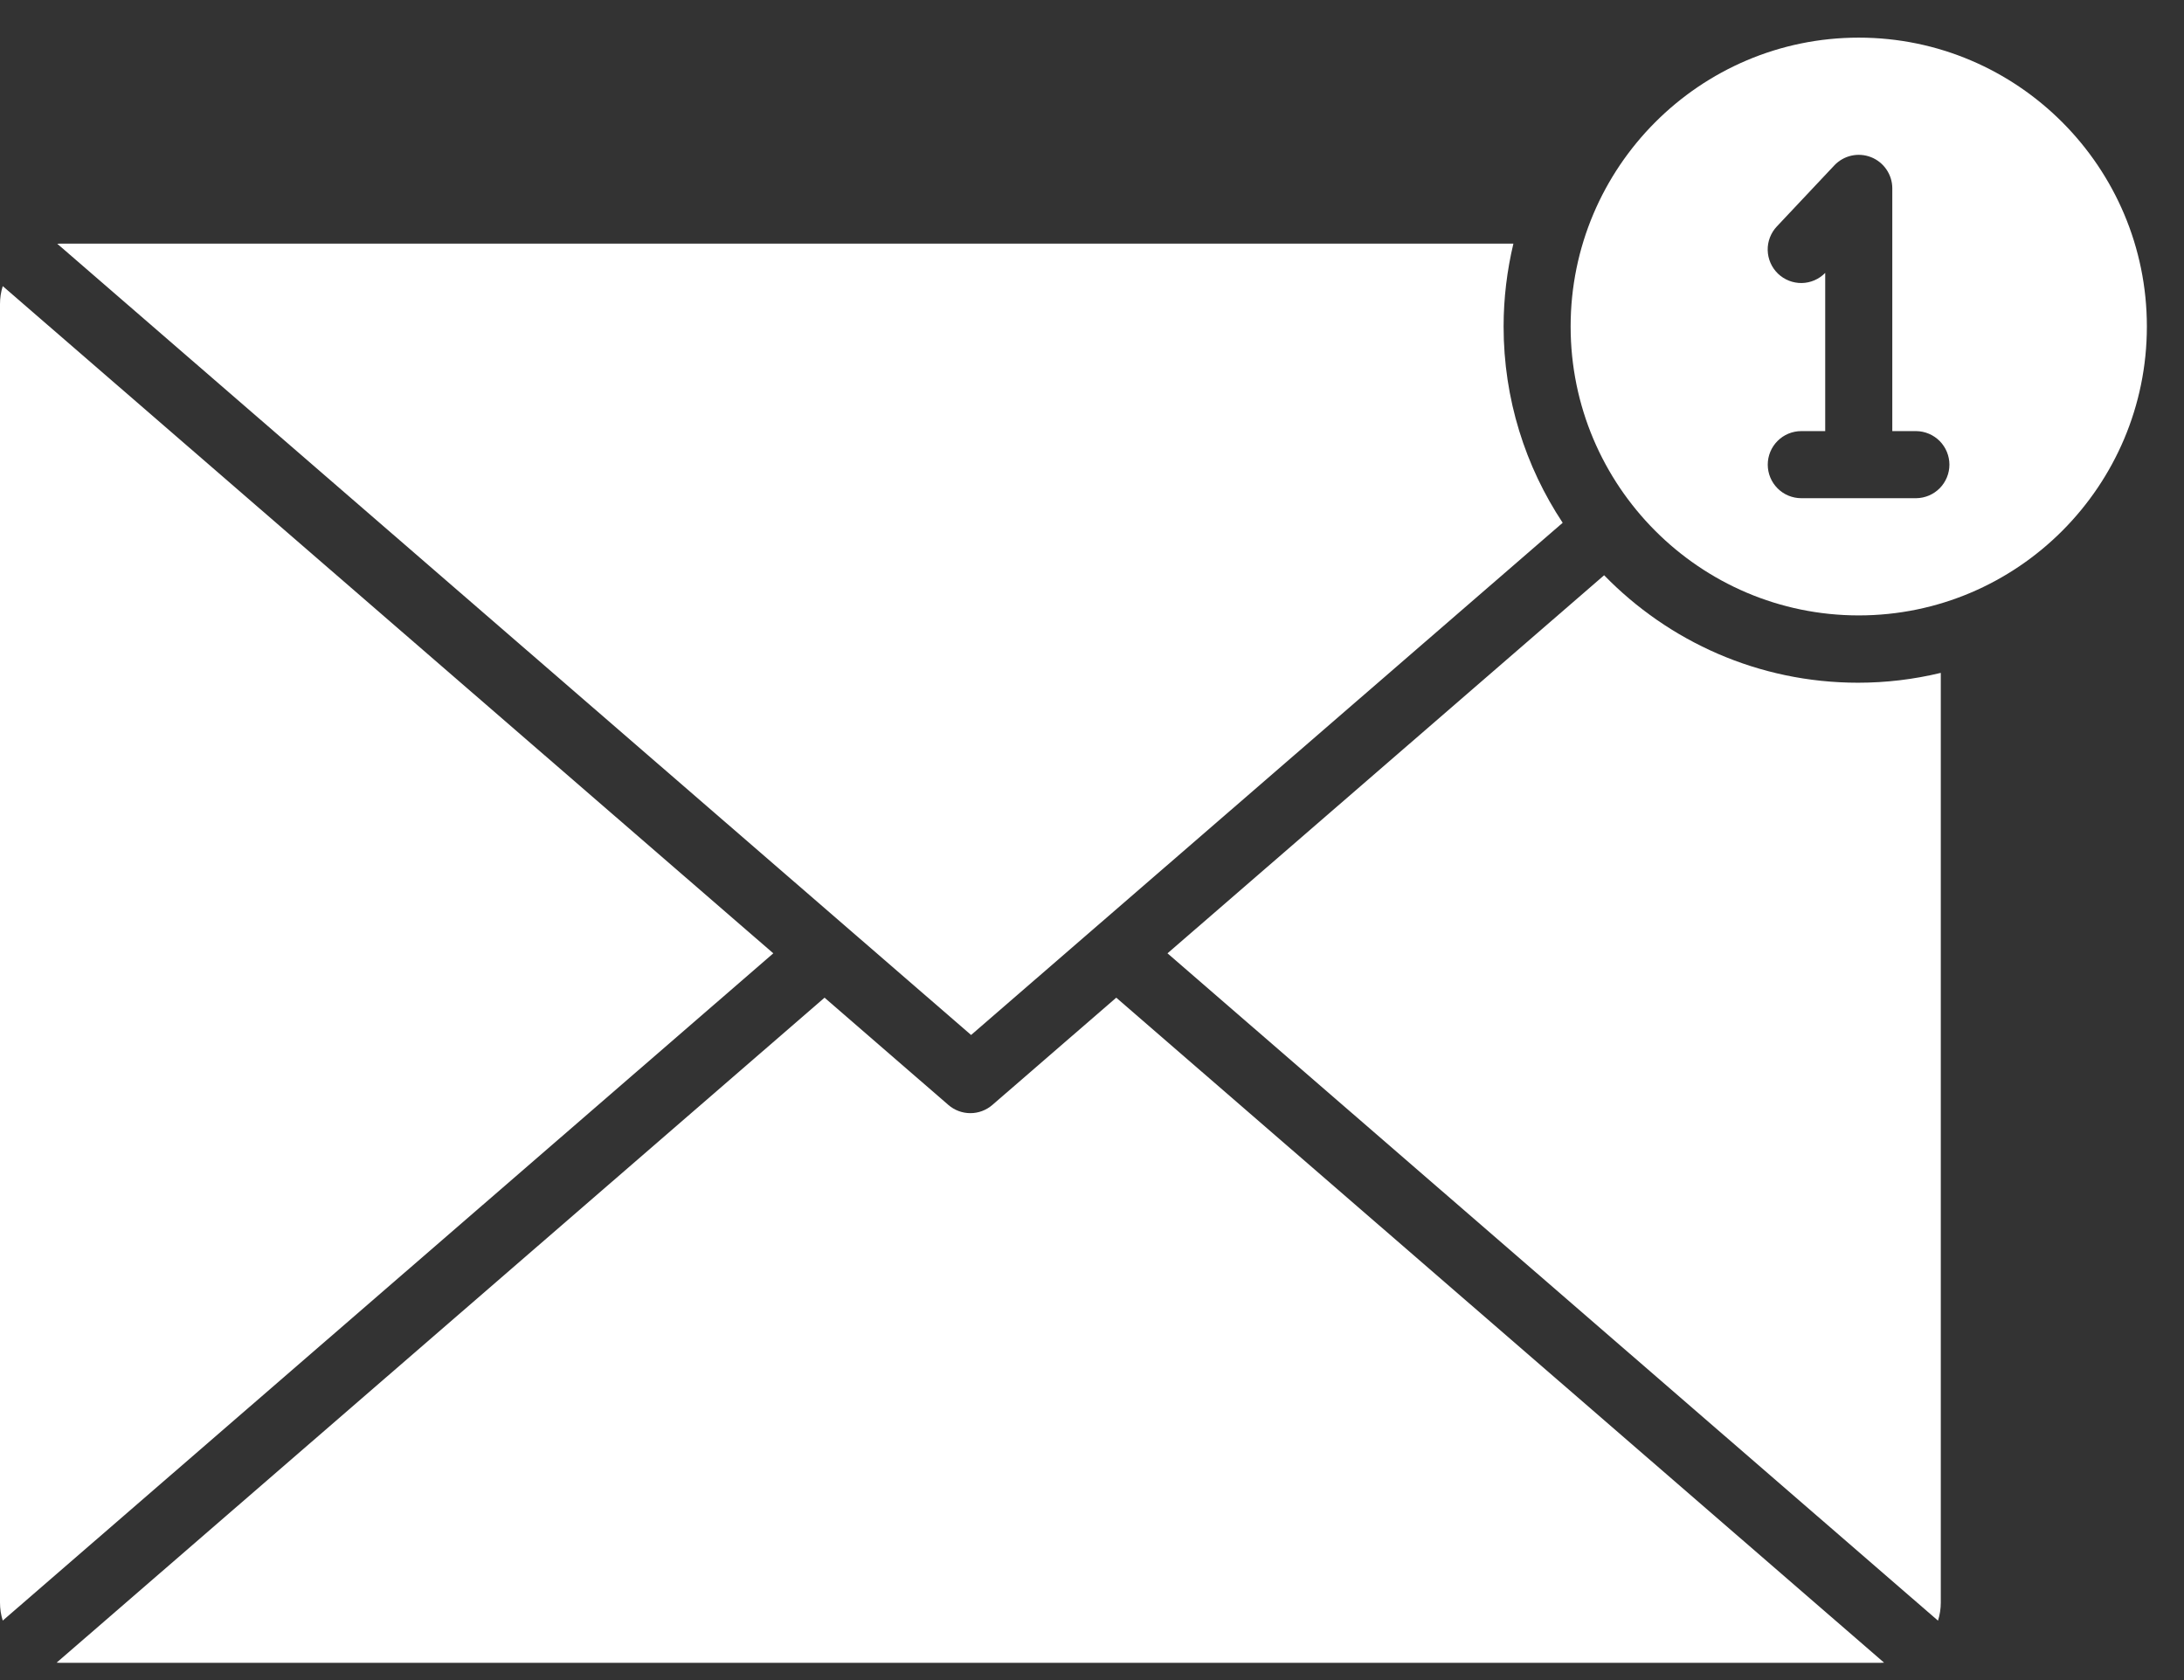
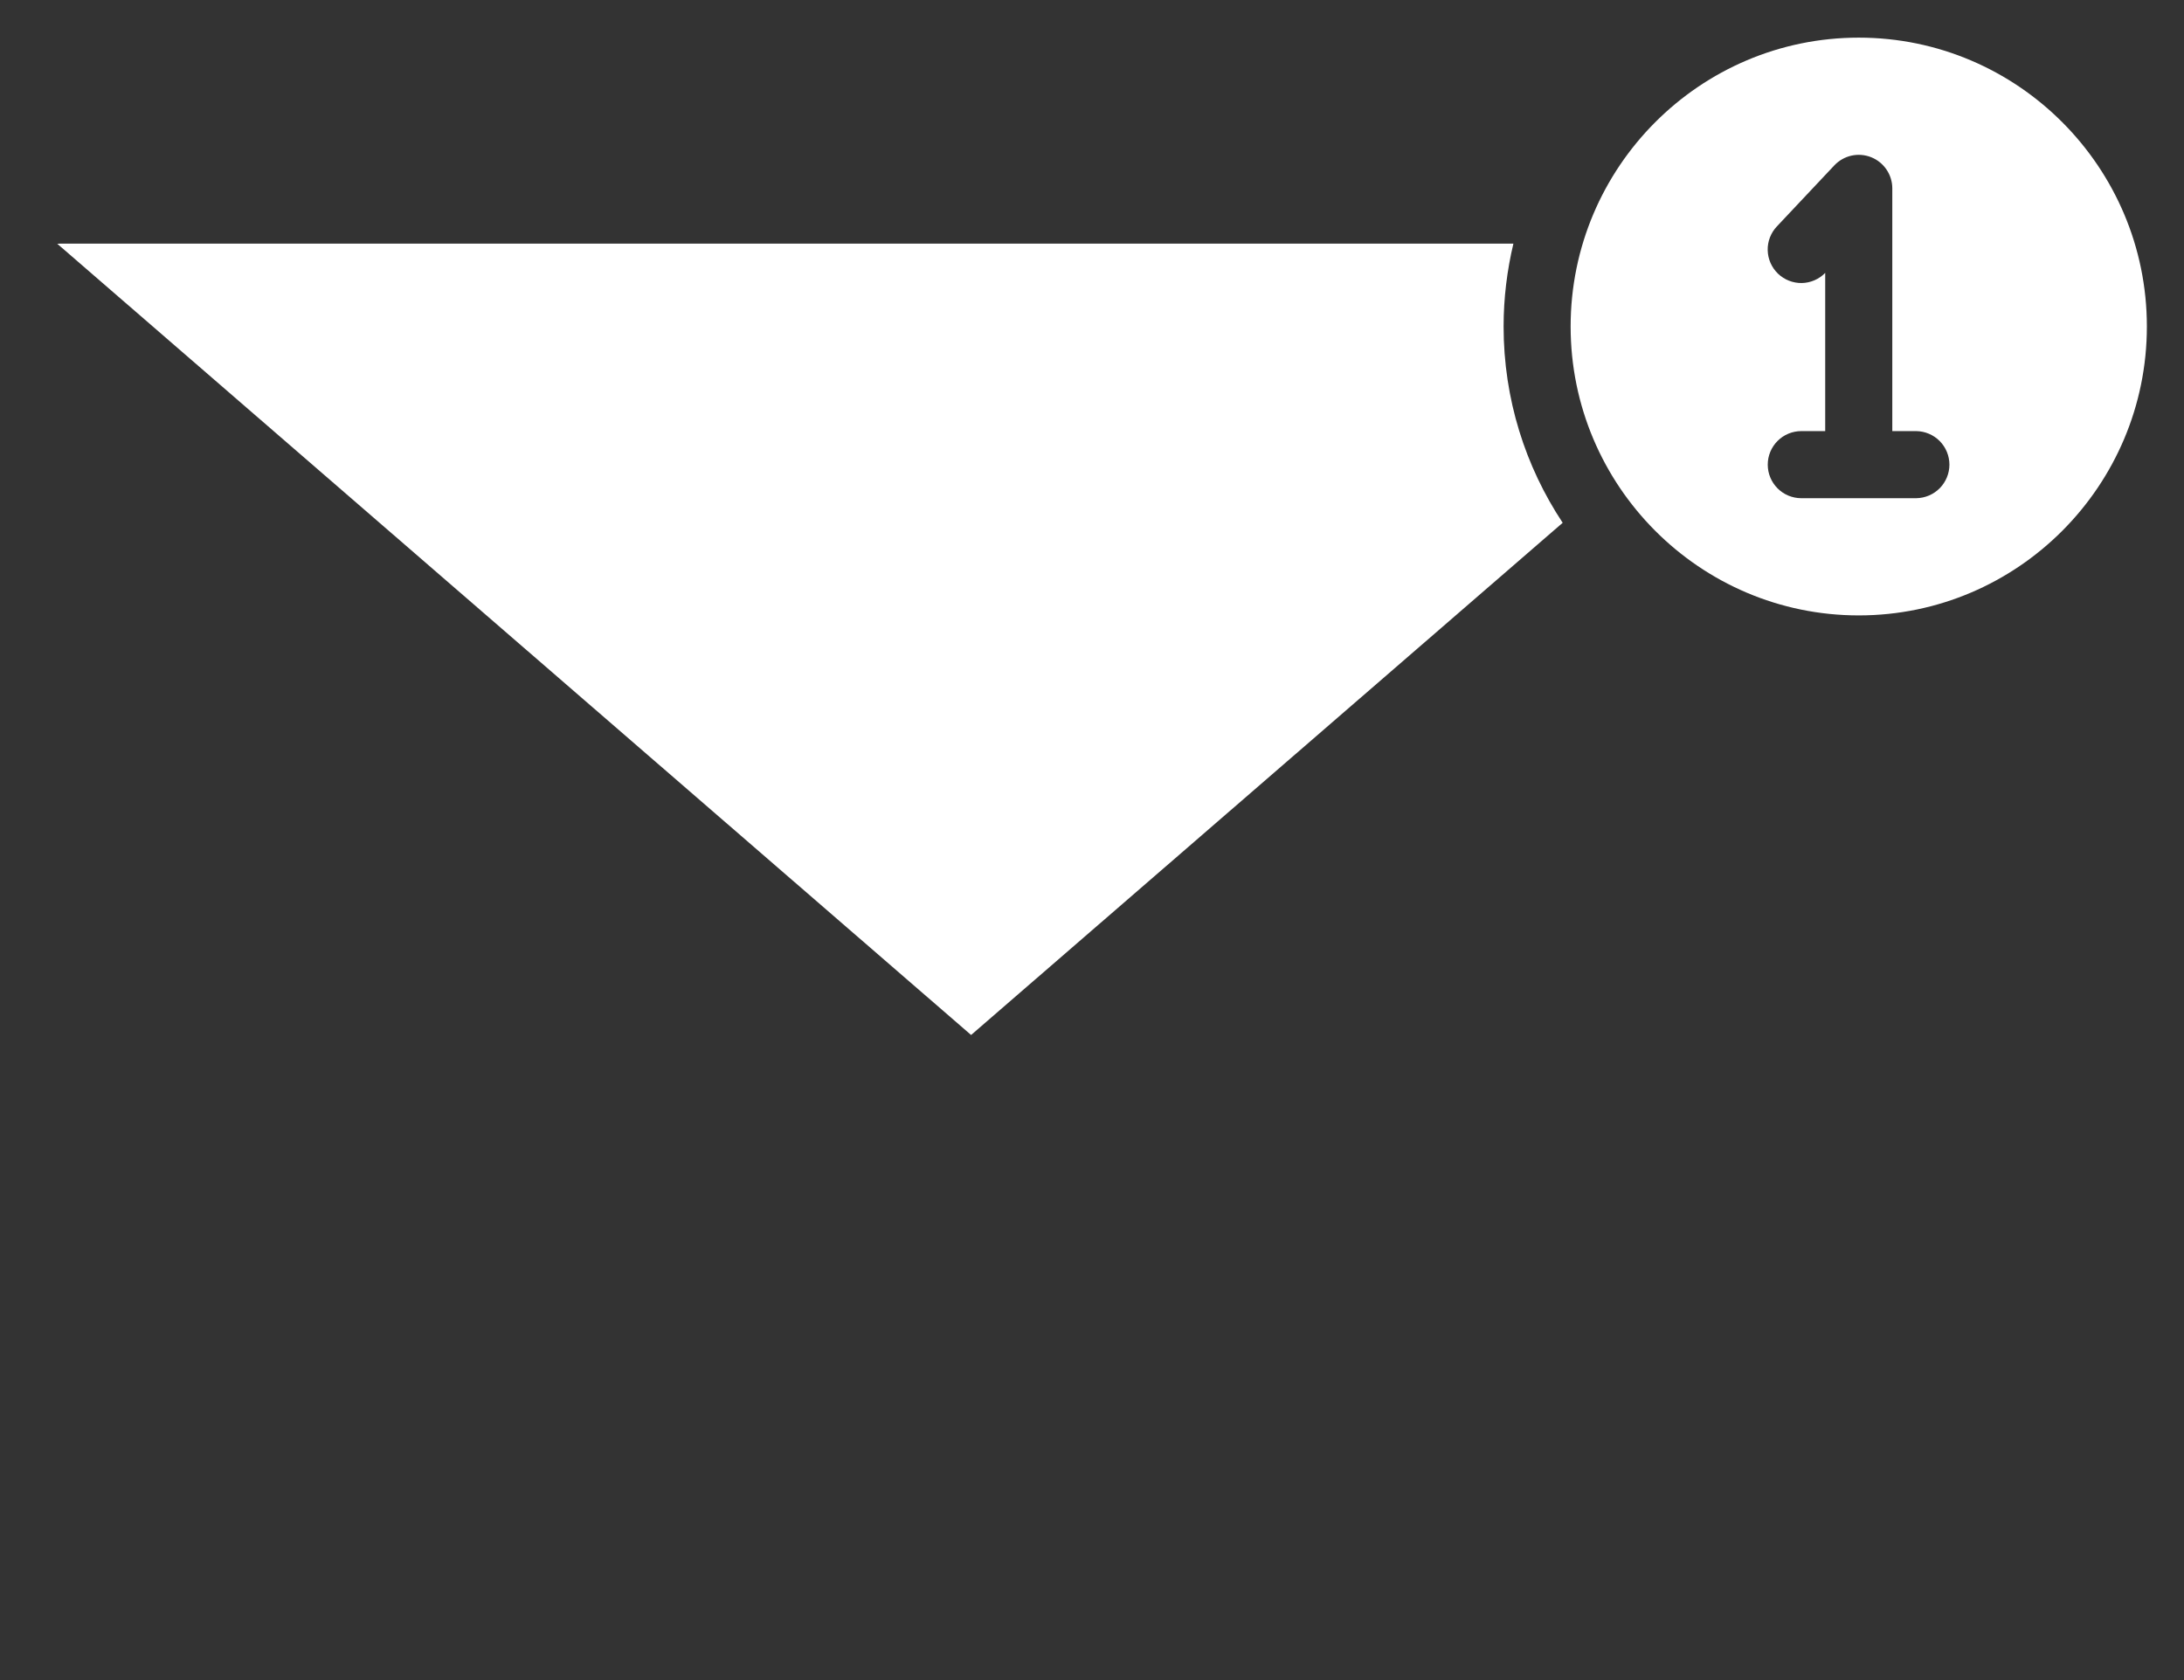
<svg xmlns="http://www.w3.org/2000/svg" width="39" height="30" viewBox="0 0 39 30" fill="none">
  <rect x="0" y="0" width="39" height="30" fill="#333333" stroke="none" />
-   <path d="M28.645 10.272L20.848 17.023L34.607 28.939C34.64 28.835 34.657 28.727 34.657 28.617V12.015C34.173 12.132 33.677 12.191 33.18 12.191C31.404 12.191 29.797 11.455 28.645 10.272ZM17.72 19.731C17.611 19.825 17.472 19.877 17.328 19.877C17.184 19.877 17.045 19.825 16.936 19.731L14.724 17.815L1.011 29.689C1.031 29.691 1.051 29.692 1.071 29.692H33.583C33.604 29.692 33.624 29.691 33.644 29.689L19.933 17.815L17.72 19.731ZM0.049 5.109C0.016 5.213 -8.74061e-05 5.322 3.48587e-07 5.43V28.617C3.48587e-07 28.729 0.017 28.837 0.049 28.938L13.809 17.023L0.049 5.109Z" fill="white" />
  <path d="M27.905 9.335C27.239 8.329 26.85 7.125 26.85 5.83C26.85 5.321 26.912 4.826 27.025 4.35H1.084C1.063 4.35 1.044 4.352 1.023 4.353L17.341 18.481L27.905 9.335ZM33.192 0.672C30.355 0.672 28.047 2.986 28.047 5.83C28.047 8.675 30.355 10.989 33.192 10.989C36.029 10.989 38.337 8.675 38.337 5.83C38.337 2.986 36.029 0.672 33.192 0.672ZM34.219 8.896H32.166C32.007 8.896 31.854 8.833 31.742 8.72C31.63 8.608 31.567 8.456 31.567 8.297C31.567 8.138 31.63 7.986 31.742 7.874C31.854 7.761 32.007 7.698 32.166 7.698H32.593V4.873C32.483 4.986 32.332 5.051 32.174 5.054C32.016 5.056 31.864 4.996 31.75 4.887C31.636 4.777 31.57 4.627 31.566 4.469C31.562 4.312 31.621 4.159 31.729 4.044L32.756 2.953C32.838 2.866 32.945 2.805 33.062 2.779C33.179 2.753 33.301 2.763 33.413 2.807C33.524 2.851 33.62 2.928 33.687 3.027C33.755 3.126 33.791 3.244 33.791 3.363V7.698H34.219C34.376 7.7 34.527 7.764 34.638 7.876C34.748 7.988 34.811 8.139 34.811 8.297C34.811 8.455 34.748 8.606 34.638 8.718C34.527 8.83 34.376 8.894 34.219 8.896Z" fill="white" />
</svg>